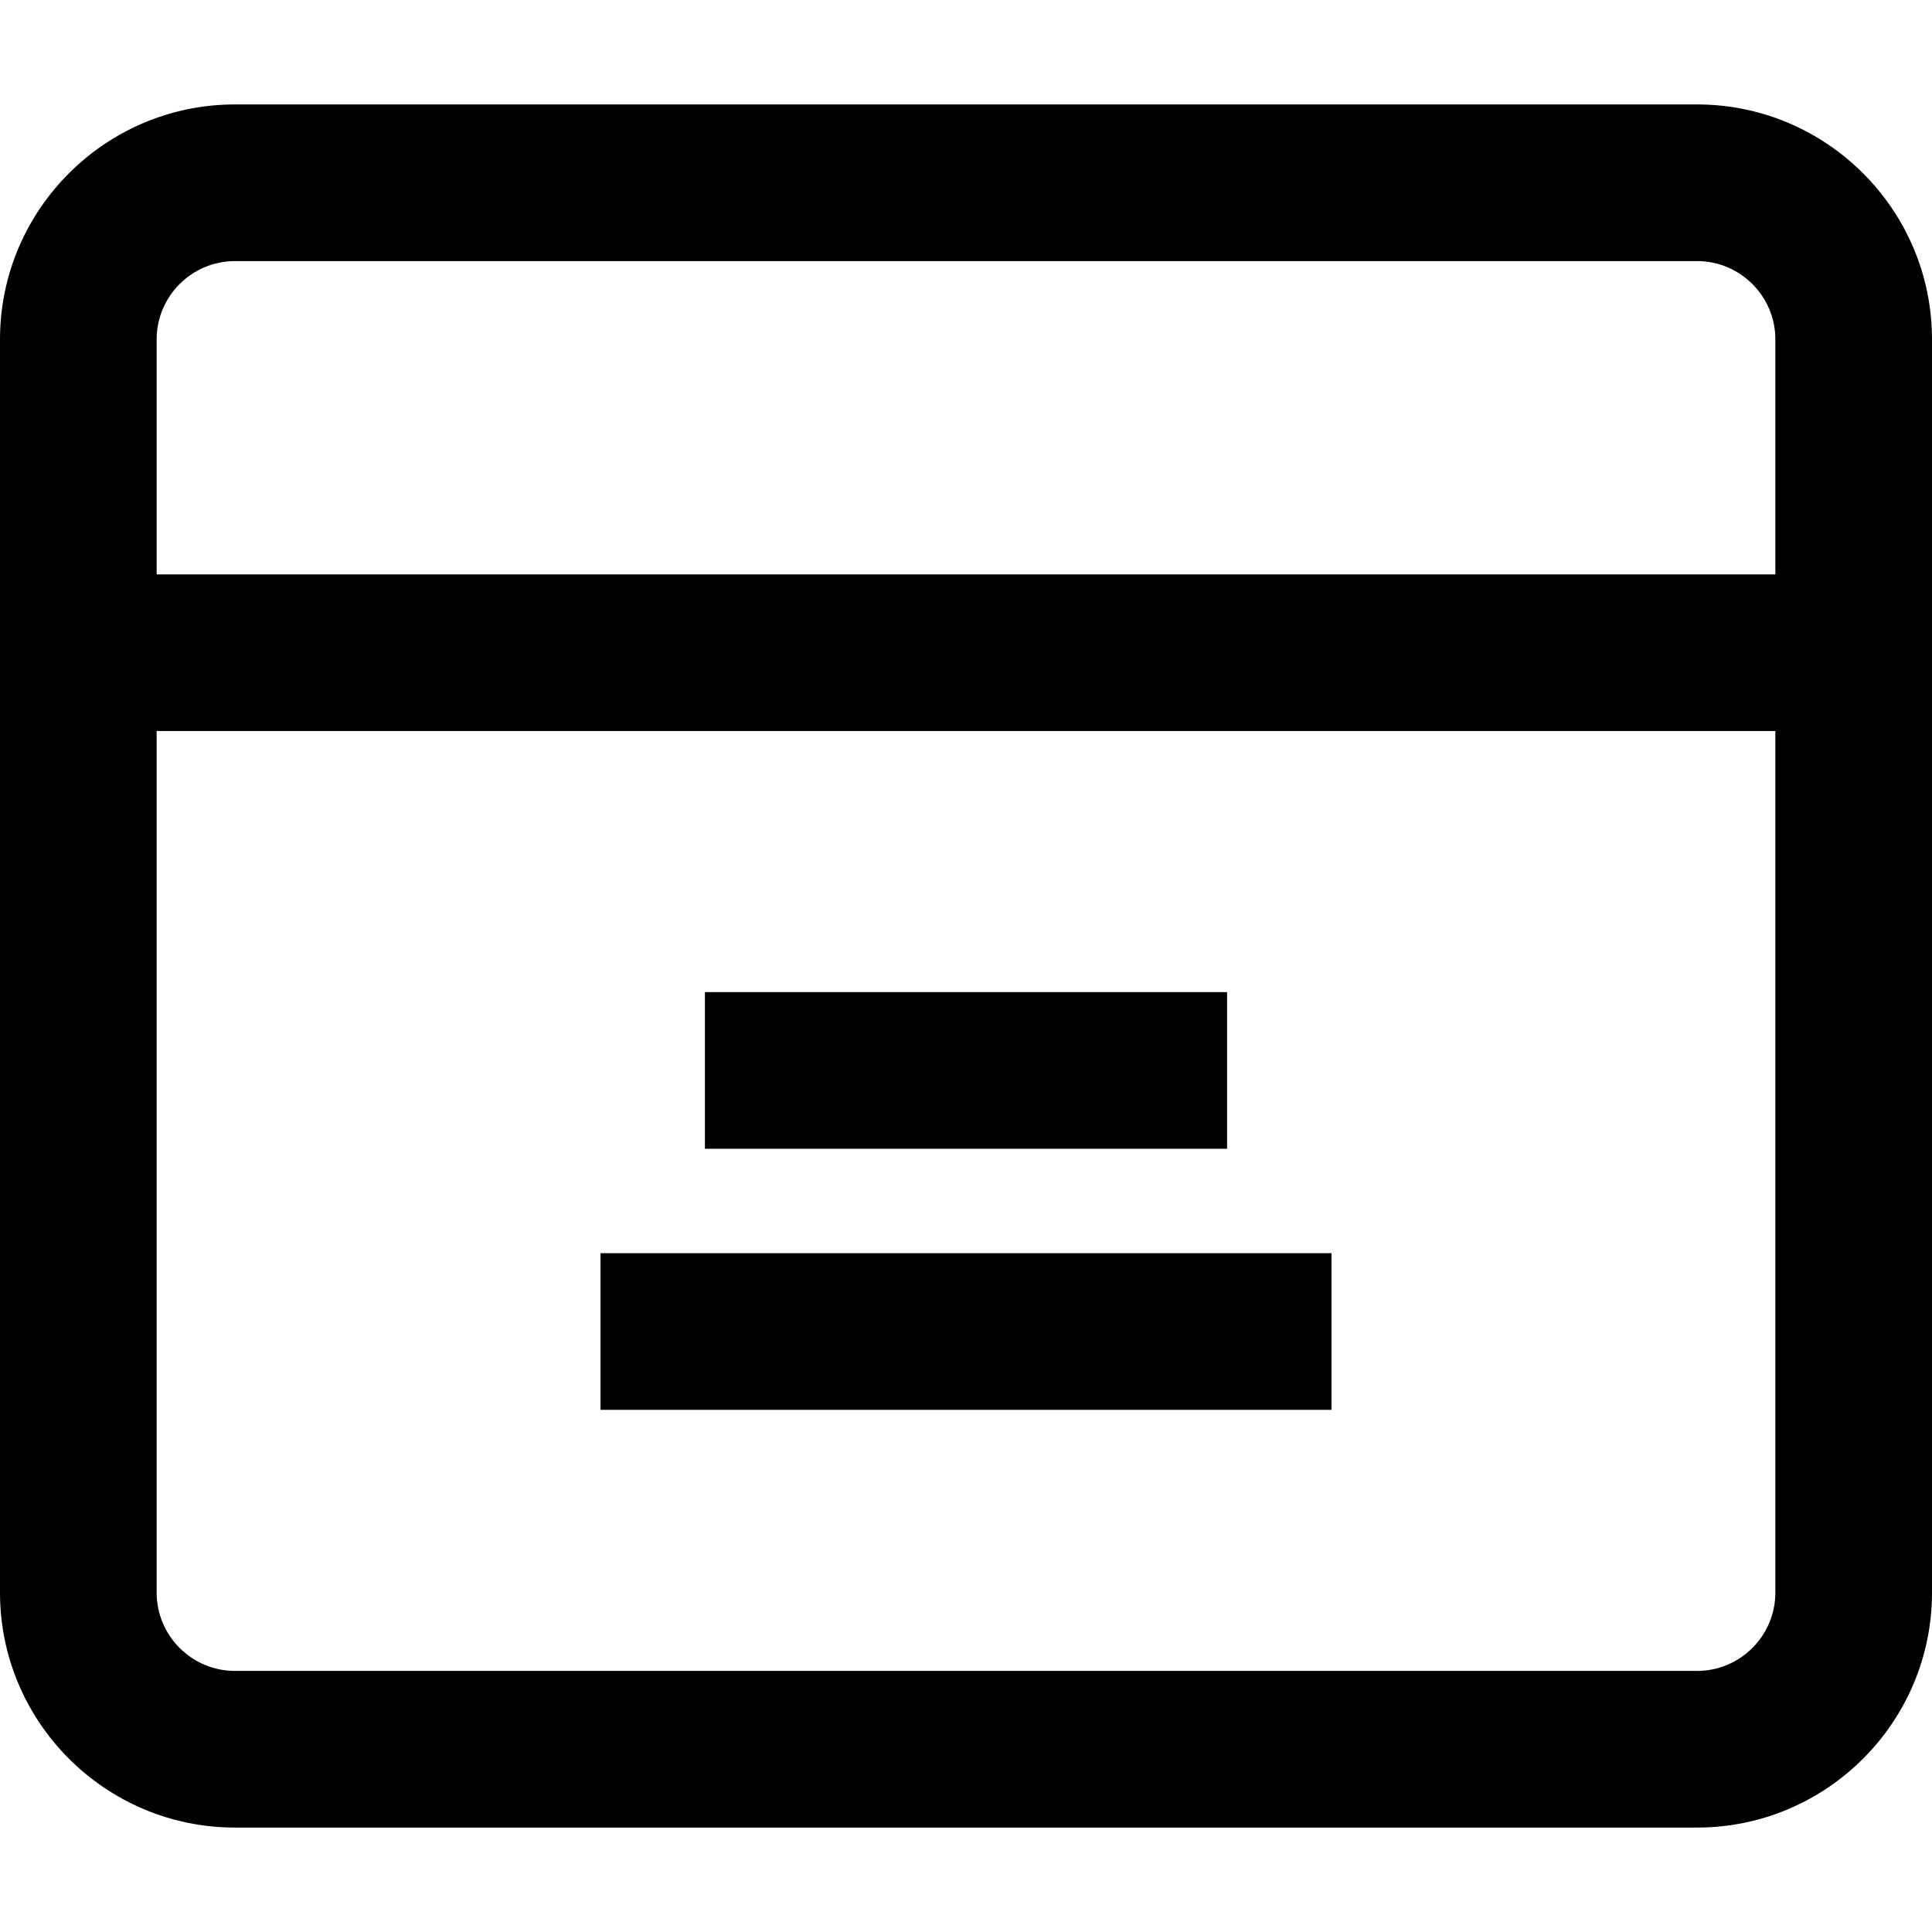
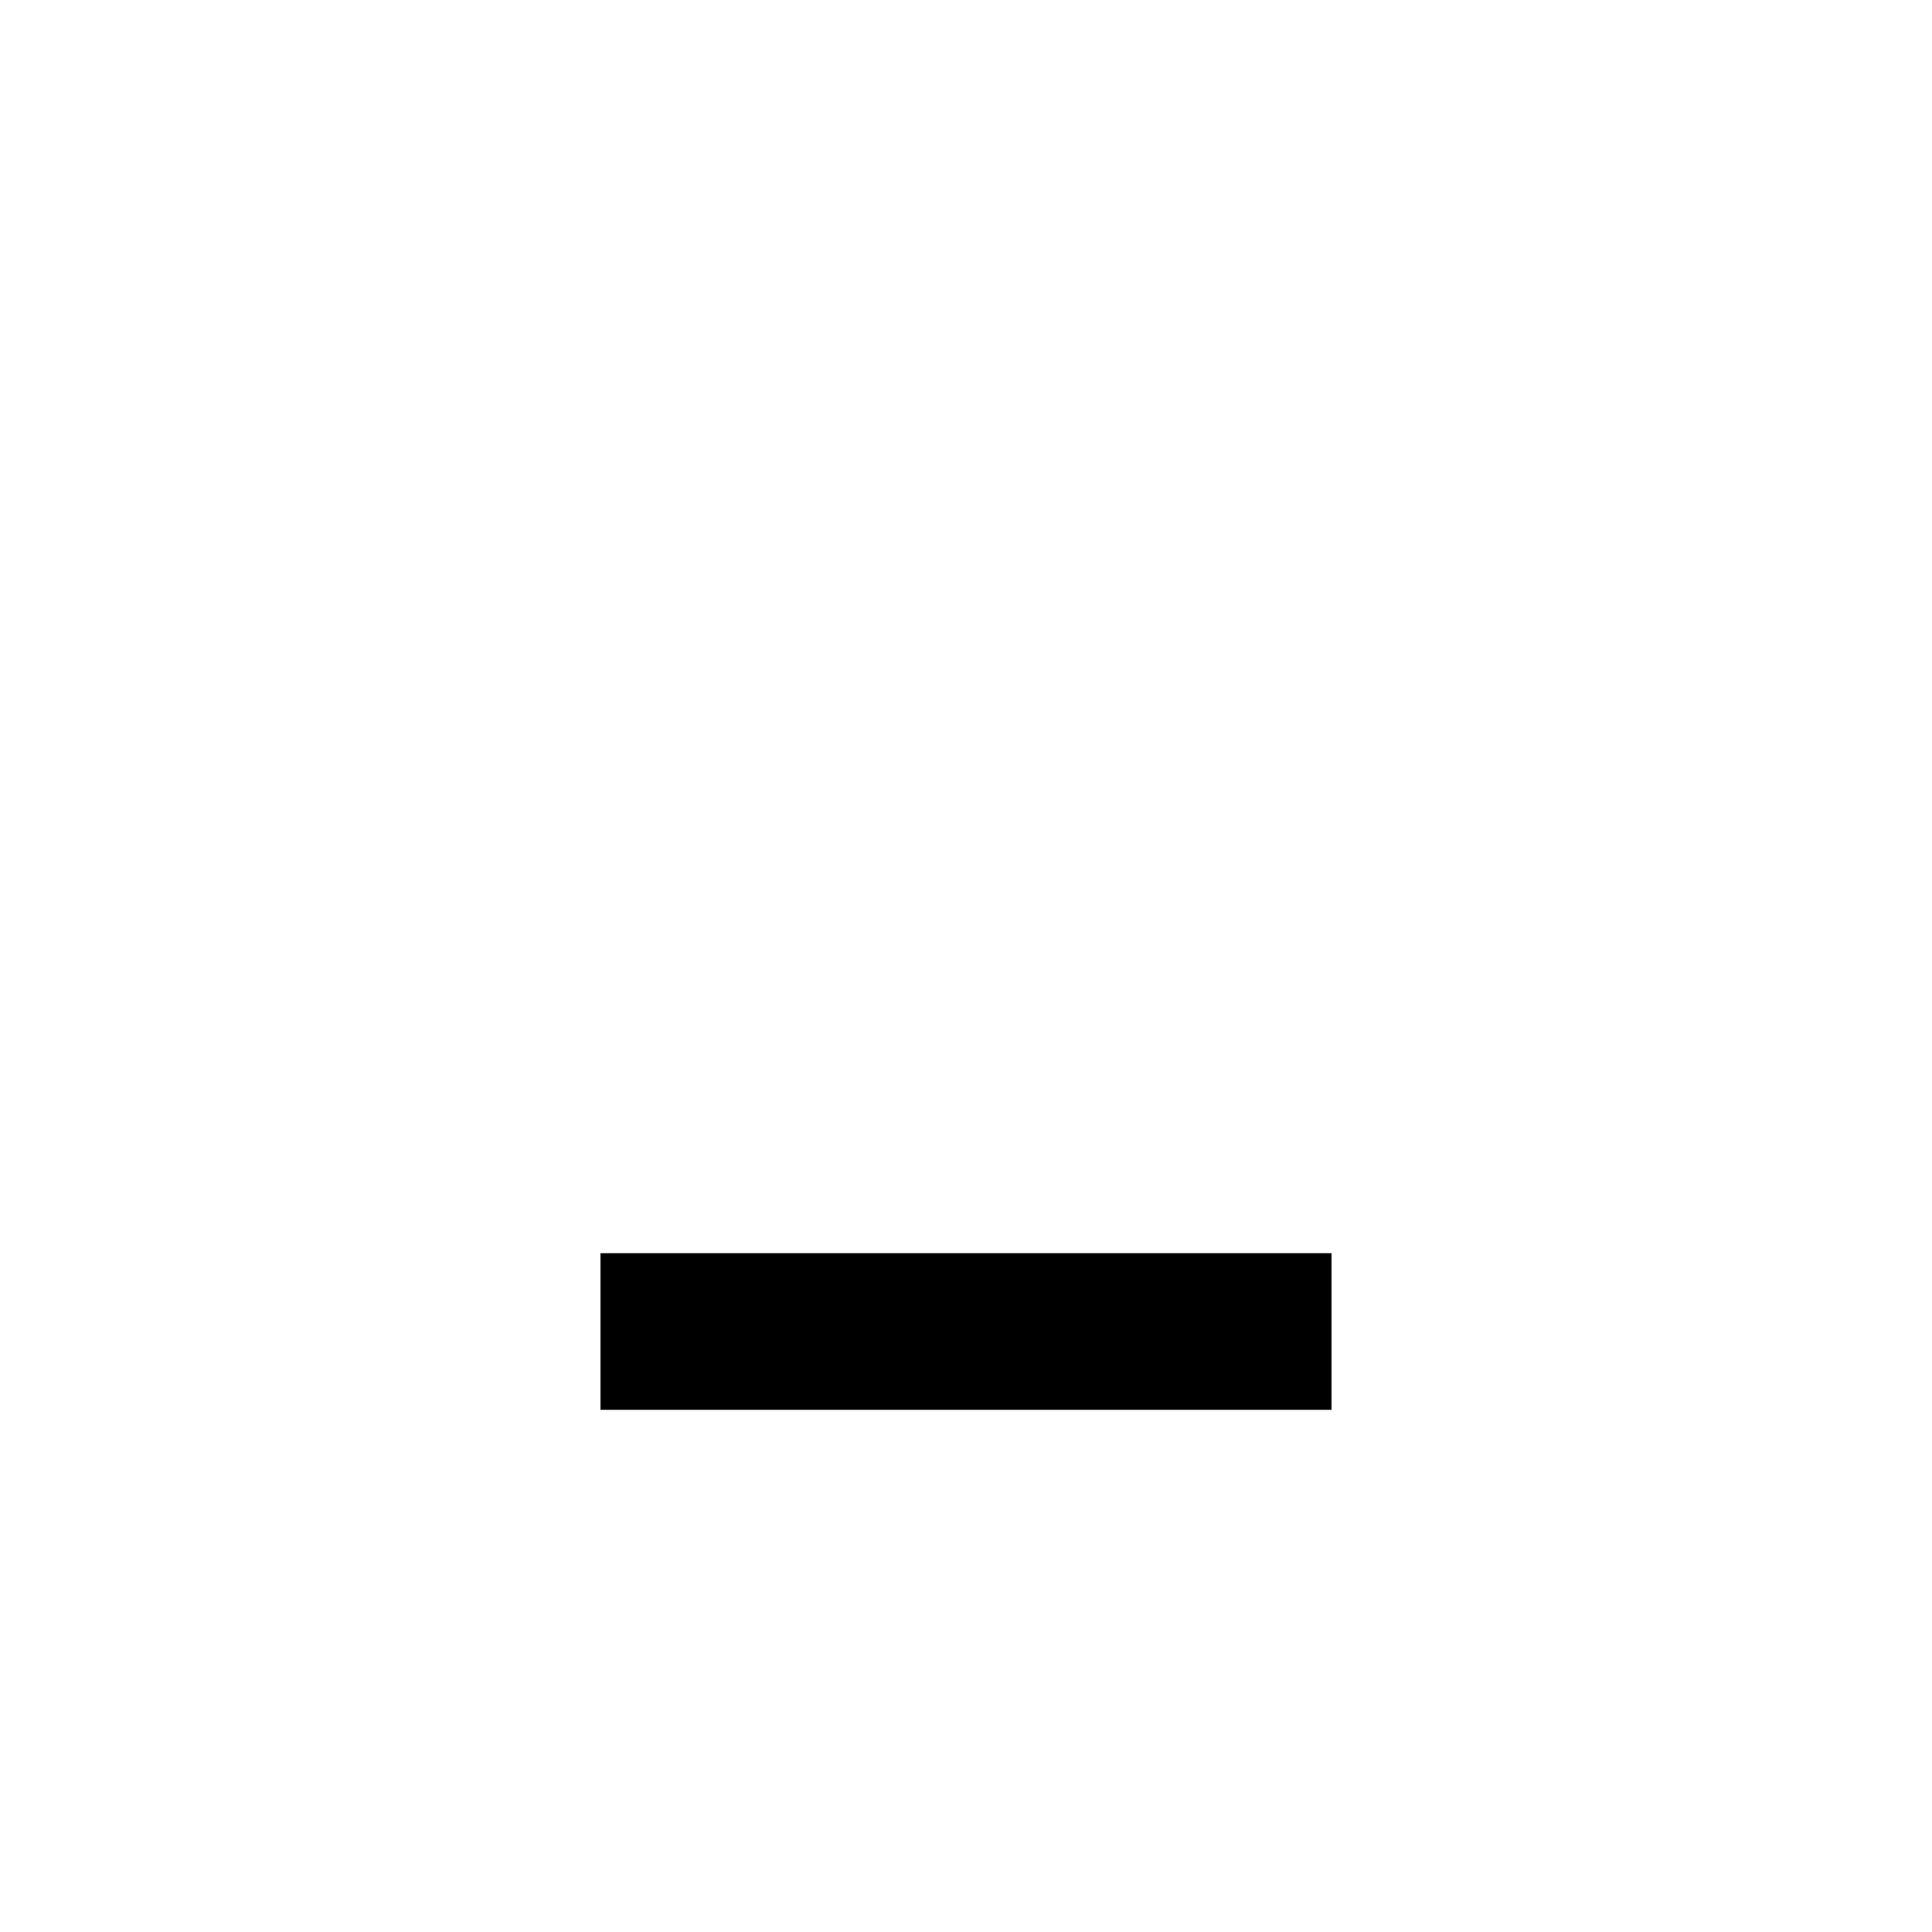
<svg xmlns="http://www.w3.org/2000/svg" version="1.1" id="Layer_1" x="0px" y="0px" viewBox="0 0 512 512" style="enable-background:new 0 0 512 512;" xml:space="preserve">
  <g>
    <g>
-       <path d="M449.73,27.676H62.27C27.934,27.676,0,55.61,0,89.946v332.108c0,34.336,27.934,62.27,62.27,62.27H449.73    c34.336,0,62.27-27.934,62.27-62.27V89.946C512,55.61,484.066,27.676,449.73,27.676z M470.487,422.054    c0,11.445-9.312,20.757-20.757,20.757H62.27c-11.445,0-20.757-9.311-20.757-20.757V193.73h428.973V422.054z M470.487,152.216    H41.513v-62.27c0-11.445,9.312-20.757,20.757-20.757H449.73c11.445,0,20.757,9.311,20.757,20.757V152.216z" />
-     </g>
+       </g>
  </g>
  <g>
    <g>
      <rect x="159.135" y="332.108" width="193.73" height="41.514" />
    </g>
  </g>
  <g>
    <g>
-       <rect x="186.811" y="262.919" width="138.378" height="41.513" />
-     </g>
+       </g>
  </g>
  <g>
</g>
  <g>
</g>
  <g>
</g>
  <g>
</g>
  <g>
</g>
  <g>
</g>
  <g>
</g>
  <g>
</g>
  <g>
</g>
  <g>
</g>
  <g>
</g>
  <g>
</g>
  <g>
</g>
  <g>
</g>
  <g>
</g>
</svg>